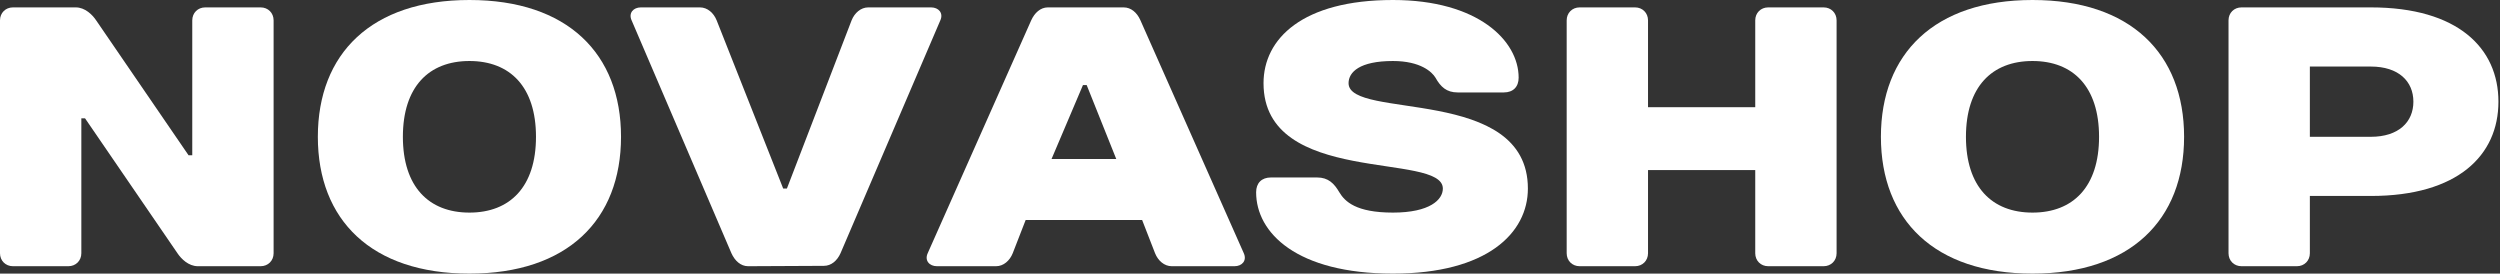
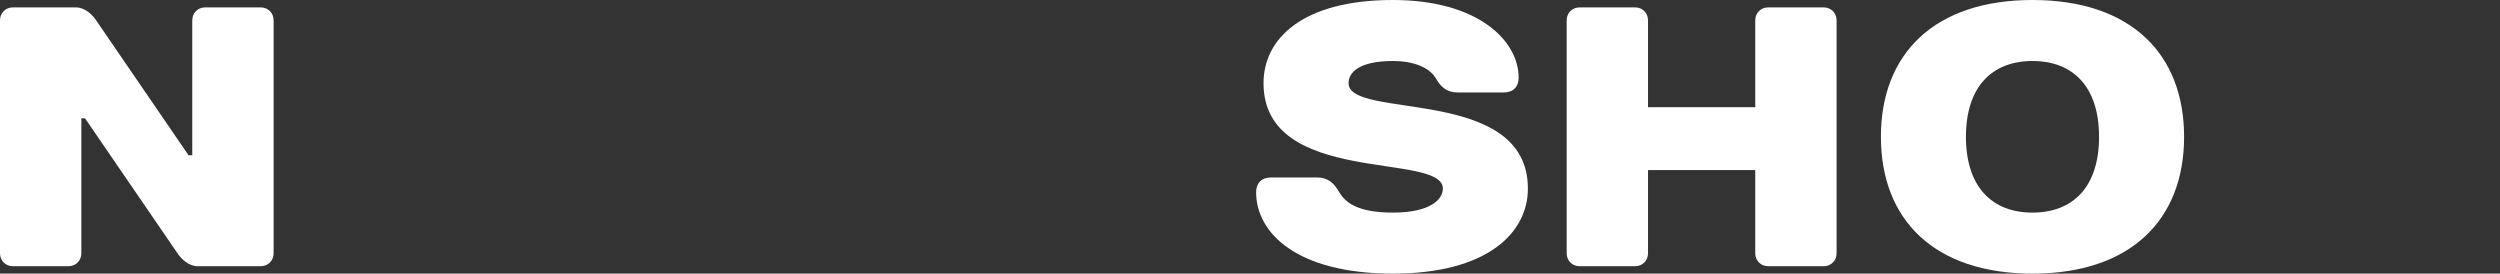
<svg xmlns="http://www.w3.org/2000/svg" width="466" height="51" viewBox="0 0 466 51" fill="none">
  <rect x="0" y="0" width="466" height="51" fill="#333333" stroke="none" />
-   <path d="M465.707 18.953C465.707 28.946 458.125 36.527 441.93 36.527H430.558V47.209C430.558 48.588 429.524 49.622 428.146 49.622H417.808C416.43 49.622 415.396 48.588 415.396 47.209V3.79C415.396 2.412 416.43 1.378 417.808 1.378H441.93C458.125 1.378 465.707 8.959 465.707 18.953ZM430.558 25.5H441.93C447.098 25.5 449.855 22.743 449.855 18.953C449.855 15.162 447.098 12.405 441.93 12.405H430.558V25.5Z" fill="white" />
  <path d="M378.858 39.628C386.439 39.628 391.264 34.804 391.264 25.5C391.264 16.196 386.439 11.372 378.858 11.372C371.277 11.372 366.453 16.196 366.453 25.5C366.453 34.804 371.277 39.628 378.858 39.628ZM378.858 1.52588e-05C397.122 1.52588e-05 407.115 9.993 407.115 25.5C407.115 41.007 397.122 51 378.858 51C360.595 51 350.602 41.007 350.602 25.5C350.602 9.993 360.595 1.52588e-05 378.858 1.52588e-05Z" fill="white" />
  <path d="M342.34 3.79V47.209C342.34 48.588 341.306 49.622 339.927 49.622H329.59C328.211 49.622 327.177 48.588 327.177 47.209V31.703H307.191V47.209C307.191 48.588 306.157 49.622 304.779 49.622H294.441C293.063 49.622 292.029 48.588 292.029 47.209V3.79C292.029 2.412 293.063 1.378 294.441 1.378H304.779C306.157 1.378 307.191 2.412 307.191 3.79V19.986H327.177V3.79C327.177 2.412 328.211 1.378 329.59 1.378H339.927C341.306 1.378 342.34 2.412 342.34 3.79Z" fill="white" />
  <path d="M251.372 15.507C251.372 22.399 284.798 15.851 284.798 35.149C284.798 43.419 277.217 51 259.642 51C241.724 51 234.142 43.419 234.142 35.838C234.142 34.115 235.176 33.081 236.899 33.081H245.514C247.582 33.081 248.684 34.184 249.649 35.838C250.683 37.561 252.751 39.628 259.642 39.628C266.534 39.628 268.947 37.216 268.947 35.149C268.947 28.257 235.521 34.804 235.521 15.507C235.521 7.237 242.757 1.52588e-05 259.642 1.52588e-05C275.494 1.52588e-05 283.075 7.581 283.075 14.473C283.075 16.196 282.041 17.23 280.318 17.23H271.703C269.636 17.23 268.533 16.196 267.568 14.473C266.948 13.439 264.811 11.372 259.642 11.372C253.44 11.372 251.372 13.439 251.372 15.507Z" fill="white" />
-   <path d="M215.305 47.209L212.893 41.007H191.184L188.771 47.209C188.22 48.588 187.048 49.622 185.67 49.622H174.643C173.265 49.622 172.3 48.588 172.92 47.209L192.217 3.79C192.838 2.412 193.94 1.378 195.319 1.378H209.447C210.825 1.378 211.928 2.343 212.548 3.722L231.846 47.209C232.466 48.588 231.501 49.622 230.123 49.622H218.407C217.028 49.622 215.857 48.588 215.305 47.209ZM201.866 15.851L196.008 29.635H208.069L202.555 15.851H201.866Z" fill="white" />
-   <path d="M133.583 3.79L145.988 35.149H146.677L158.738 3.79C159.29 2.412 160.461 1.378 161.84 1.378H173.556C174.934 1.378 175.899 2.412 175.279 3.79L156.671 47.209C156.05 48.588 154.948 49.553 153.569 49.553L139.441 49.622C138.063 49.622 136.96 48.588 136.34 47.209L117.731 3.79C117.111 2.412 118.076 1.378 119.454 1.378H130.481C131.86 1.378 133.031 2.412 133.583 3.79Z" fill="white" />
-   <path d="M87.502 39.628C95.084 39.628 99.908 34.804 99.908 25.5C99.908 16.196 95.084 11.372 87.502 11.372C79.921 11.372 75.097 16.196 75.097 25.5C75.097 34.804 79.921 39.628 87.502 39.628ZM87.502 1.52588e-05C105.766 1.52588e-05 115.759 9.993 115.759 25.5C115.759 41.007 105.766 51 87.502 51C69.239 51 59.246 41.007 59.246 25.5C59.246 9.993 69.239 1.52588e-05 87.502 1.52588e-05Z" fill="white" />
  <path d="M35.149 28.946H35.838V3.79C35.838 2.412 36.872 1.378 38.25 1.378H48.588C49.966 1.378 51 2.412 51 3.79V47.209C51 48.588 49.966 49.622 48.588 49.622H36.872C35.149 49.622 33.77 48.243 33.081 47.209L15.851 22.054H15.162V47.209C15.162 48.588 14.128 49.622 12.75 49.622H2.412C1.034 49.622 0 48.588 0 47.209V3.79C0 2.412 1.034 1.378 2.412 1.378H14.128C15.851 1.378 17.23 2.757 17.919 3.79L35.149 28.946Z" fill="white" />
</svg>